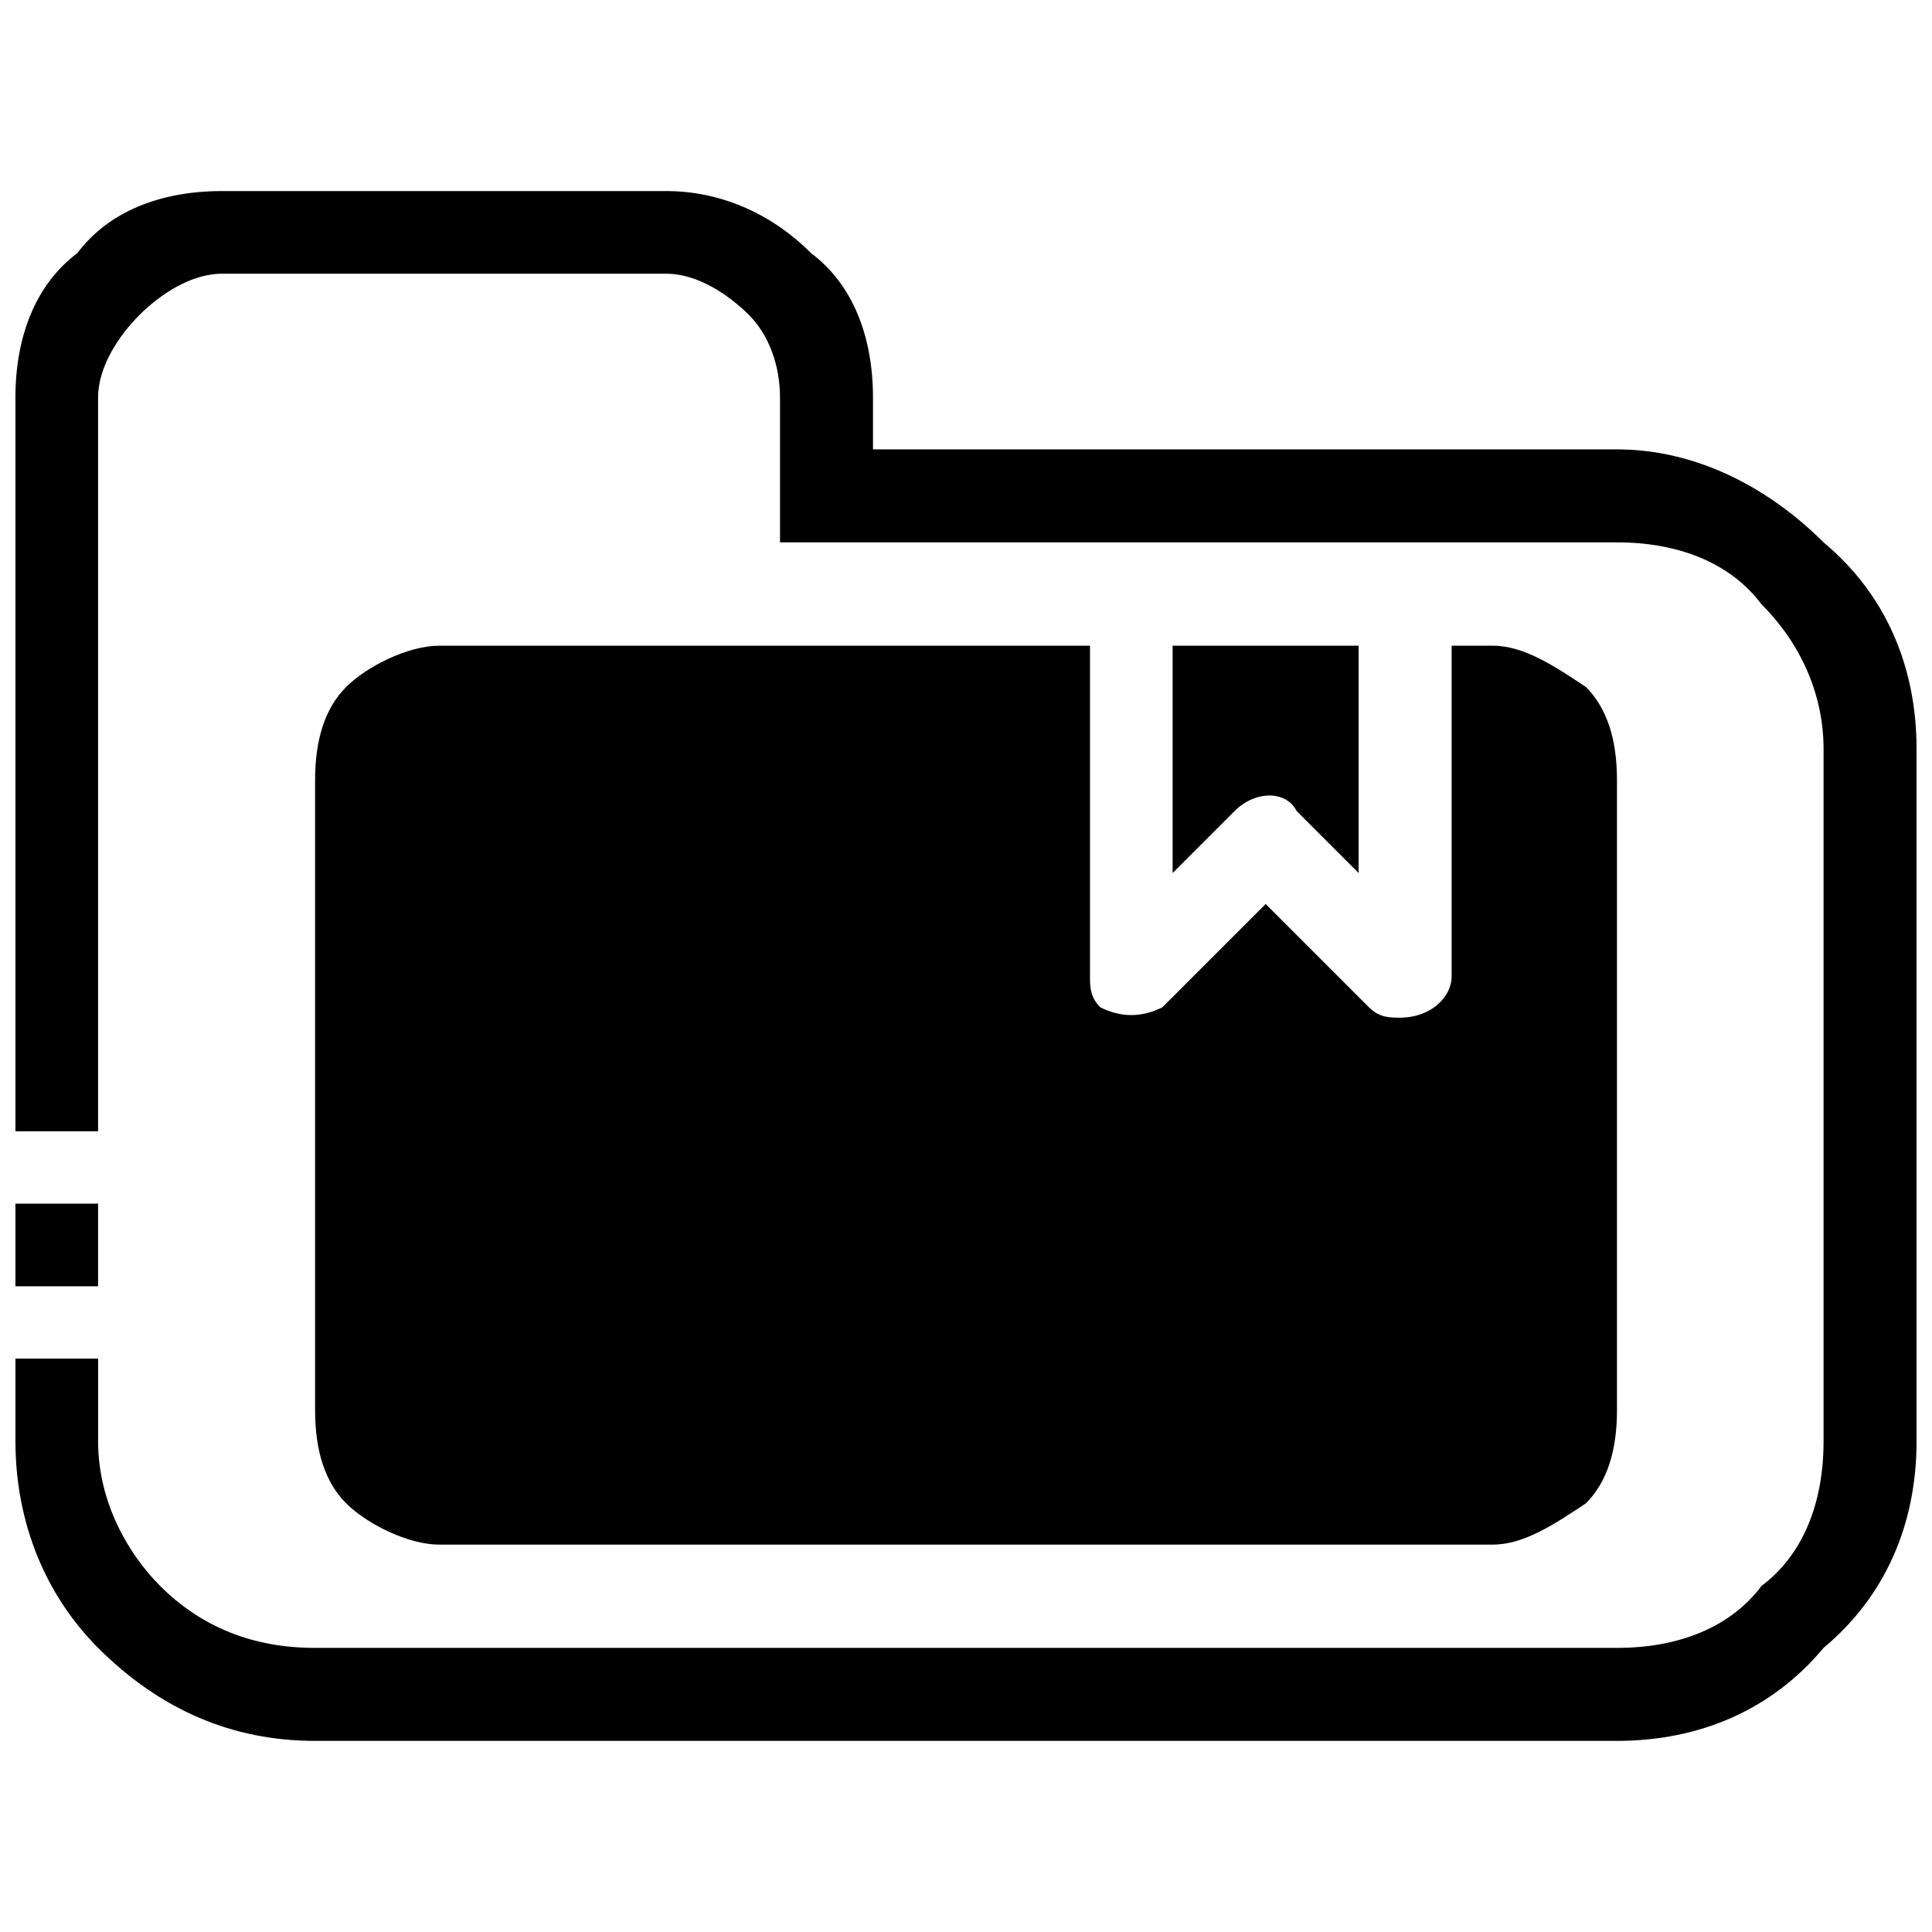
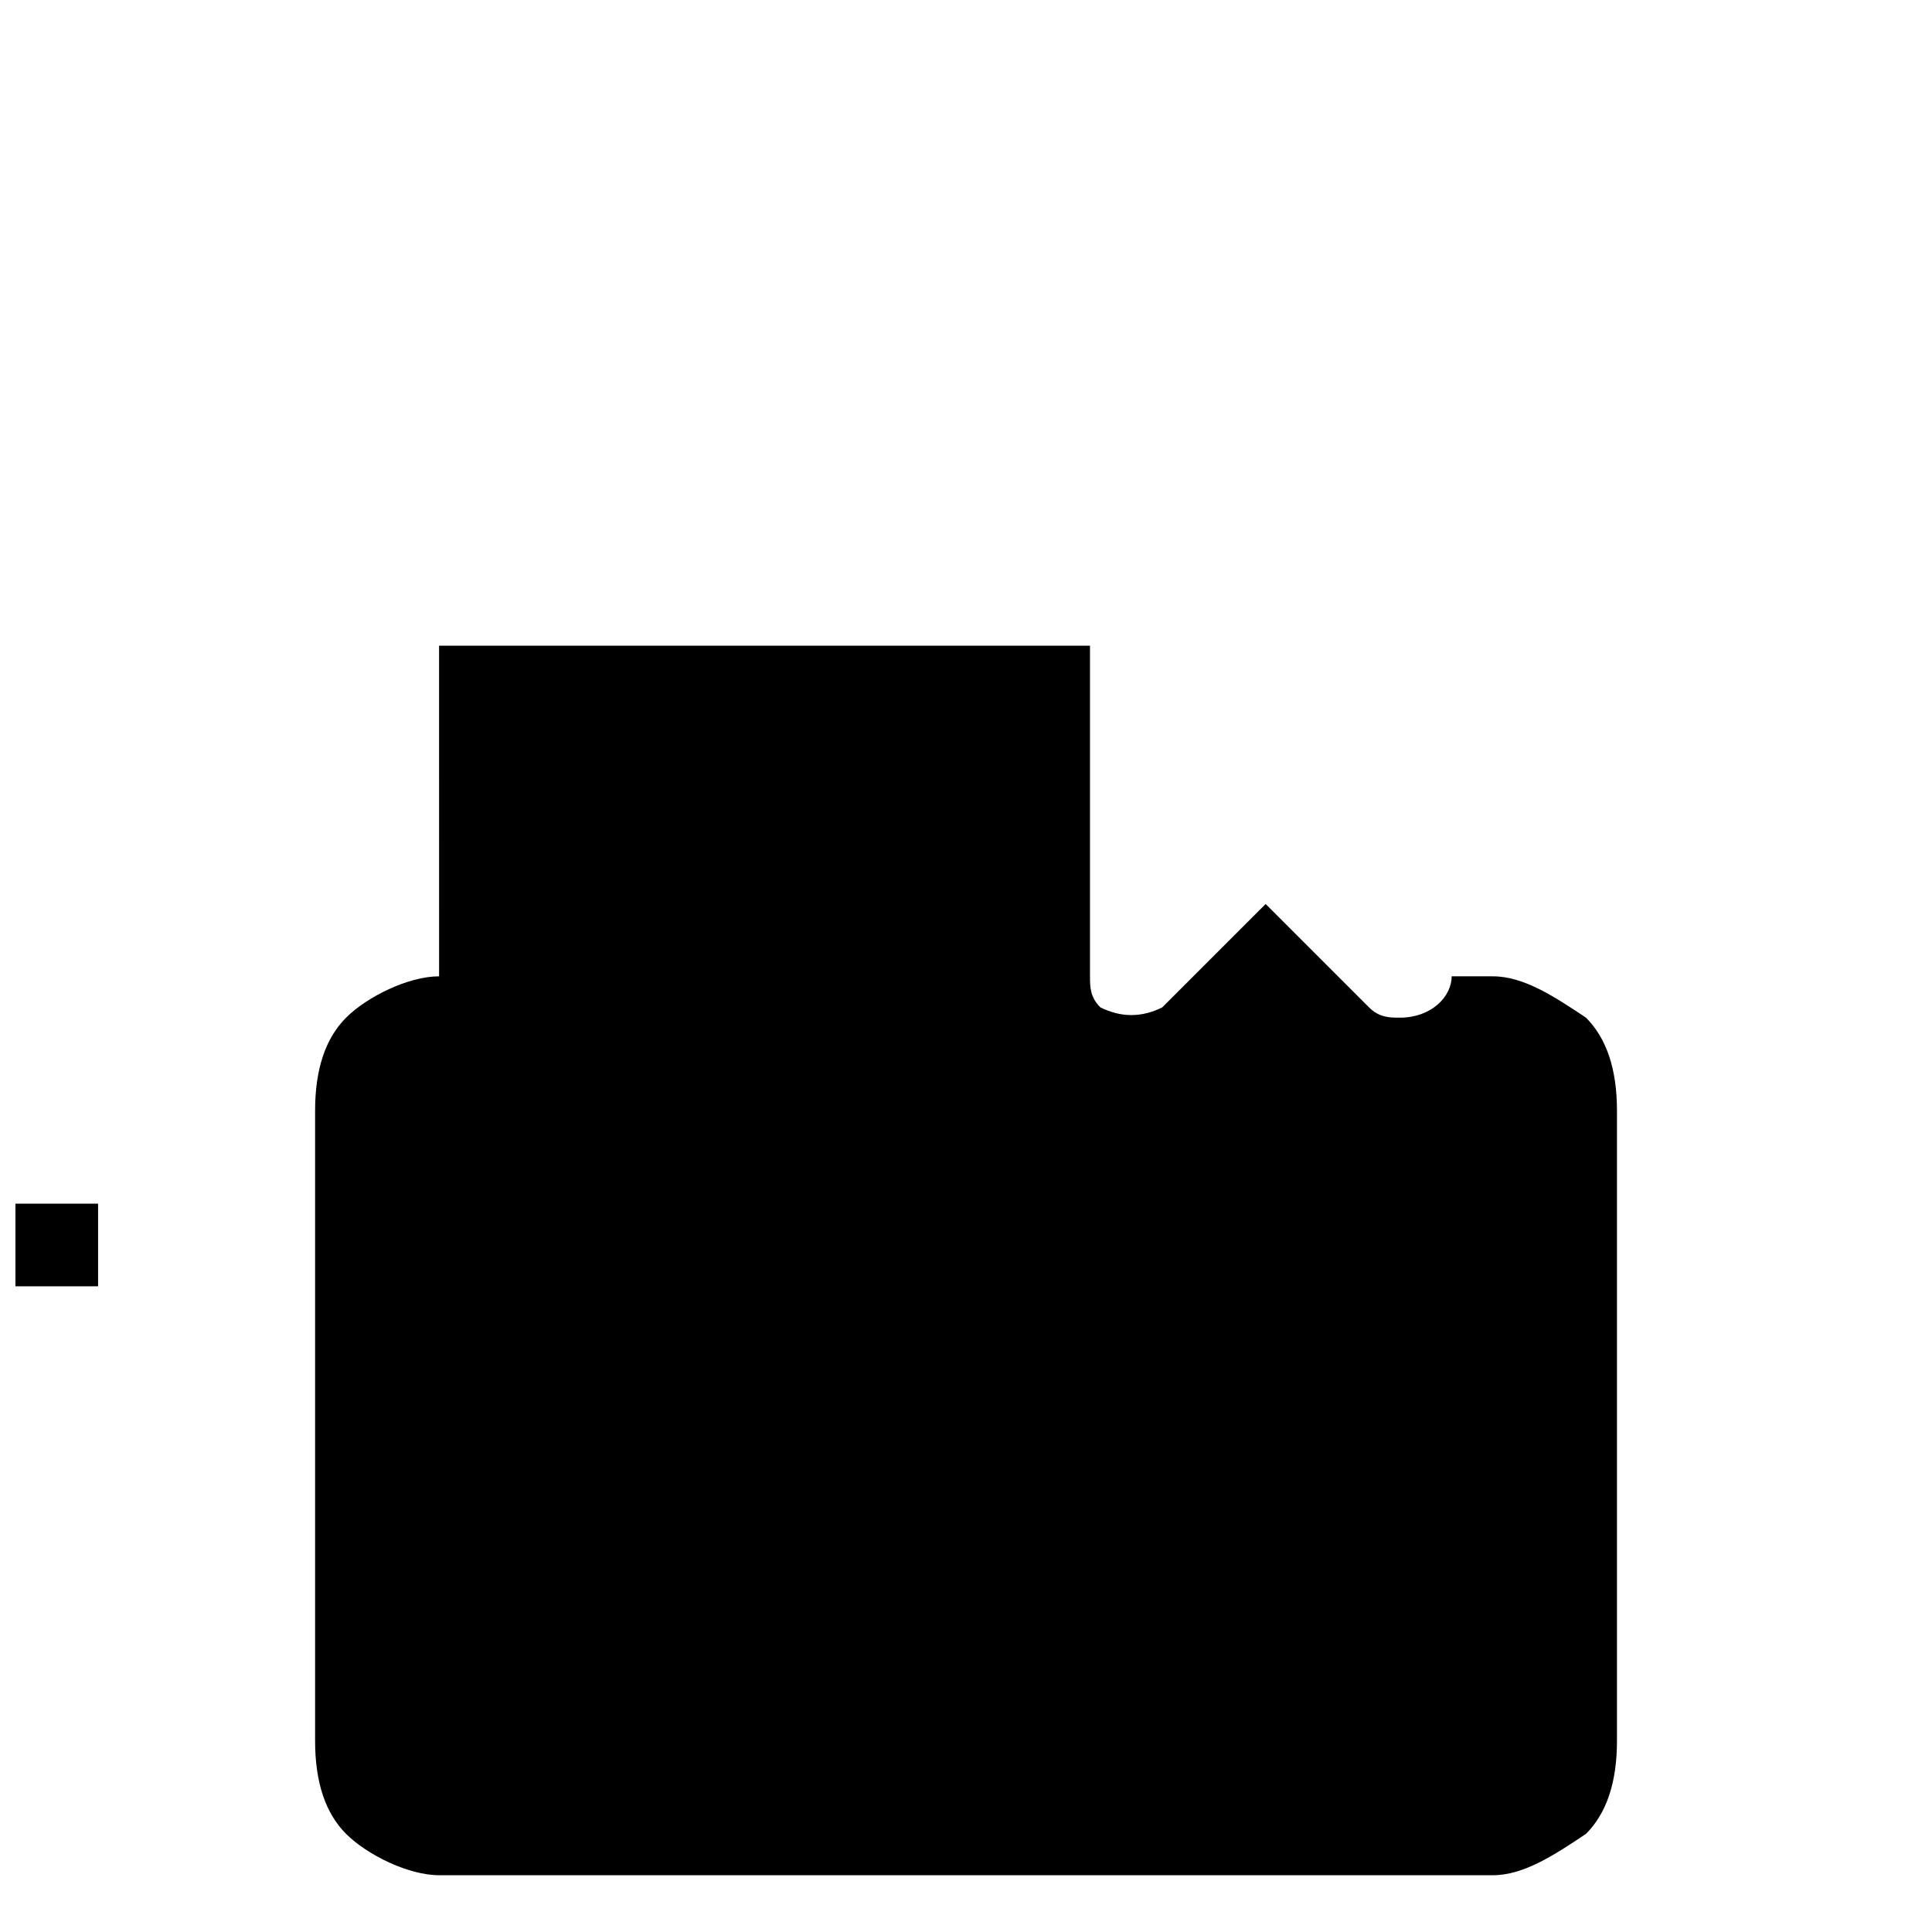
<svg xmlns="http://www.w3.org/2000/svg" width="800px" height="800px" version="1.1" viewBox="144 144 512 512">
  <defs>
    <clipPath id="b">
      <path d="m148.09 462h21.906v23h-21.906z" />
    </clipPath>
    <clipPath id="a">
      <path d="m148.09 194h503.81v412h-503.81z" />
    </clipPath>
  </defs>
  <g clip-path="url(#b)">
    <path d="m148.09 484.88v-21.902h21.906v21.902z" />
  </g>
  <g clip-path="url(#a)">
-     <path d="m375.36 263.09h197.14c21.906 0 41.07 10.953 54.762 24.645 16.43 13.691 24.645 32.855 24.645 54.762v183.45c0 21.906-8.215 41.07-24.645 54.762-13.691 16.43-32.855 24.645-54.762 24.645h-345c-21.906 0-41.07-8.215-57.5-24.645-13.691-13.691-21.906-32.855-21.906-54.762v-21.906h21.906v21.906c0 16.43 8.215 30.117 16.43 38.332 10.953 10.953 24.645 16.43 41.07 16.43h345c16.43 0 30.117-5.477 38.332-16.43 10.953-8.215 16.43-21.906 16.43-38.332v-183.45c0-13.691-5.477-27.383-16.43-38.332-8.215-10.953-21.906-16.43-38.332-16.43h-221.79v-38.336c0-8.215-2.738-16.43-8.215-21.906-5.477-5.477-13.691-10.953-21.906-10.953h-117.74c-8.215 0-16.43 5.477-21.906 10.953-5.477 5.477-10.953 13.691-10.953 21.906v194.4h-21.906v-194.4c0-16.43 5.477-30.117 16.43-38.332 8.215-10.953 21.906-16.43 38.332-16.43h117.74c13.691 0 27.383 5.477 38.332 16.43 10.953 8.215 16.43 21.906 16.43 38.332v13.691z" />
-   </g>
-   <path d="m454.76 315.12h49.285v60.238l-16.43-16.43c-2.738-5.477-10.953-5.477-16.43 0l-16.43 16.43v-60.238z" fill-rule="evenodd" />
-   <path d="m260.36 315.12h172.5v87.617c0 2.738 0 5.477 2.738 8.215 5.477 2.738 10.953 2.738 16.43 0l27.383-27.383 27.383 27.383c2.738 2.738 5.477 2.738 8.215 2.738 8.215 0 13.691-5.477 13.691-10.953v-87.617h10.953c8.215 0 16.43 5.477 24.645 10.953 5.477 5.477 8.215 13.691 8.215 24.645v167.02c0 10.953-2.738 19.168-8.215 24.645-8.215 5.477-16.43 10.953-24.645 10.953h-279.29c-8.215 0-19.168-5.477-24.645-10.953-5.477-5.477-8.215-13.691-8.215-24.645v-167.02c0-10.953 2.738-19.168 8.215-24.645 5.477-5.477 16.43-10.953 24.645-10.953z" fill-rule="evenodd" />
+     </g>
+   <path d="m260.36 315.12h172.5v87.617c0 2.738 0 5.477 2.738 8.215 5.477 2.738 10.953 2.738 16.43 0l27.383-27.383 27.383 27.383c2.738 2.738 5.477 2.738 8.215 2.738 8.215 0 13.691-5.477 13.691-10.953h10.953c8.215 0 16.43 5.477 24.645 10.953 5.477 5.477 8.215 13.691 8.215 24.645v167.02c0 10.953-2.738 19.168-8.215 24.645-8.215 5.477-16.43 10.953-24.645 10.953h-279.29c-8.215 0-19.168-5.477-24.645-10.953-5.477-5.477-8.215-13.691-8.215-24.645v-167.02c0-10.953 2.738-19.168 8.215-24.645 5.477-5.477 16.43-10.953 24.645-10.953z" fill-rule="evenodd" />
</svg>